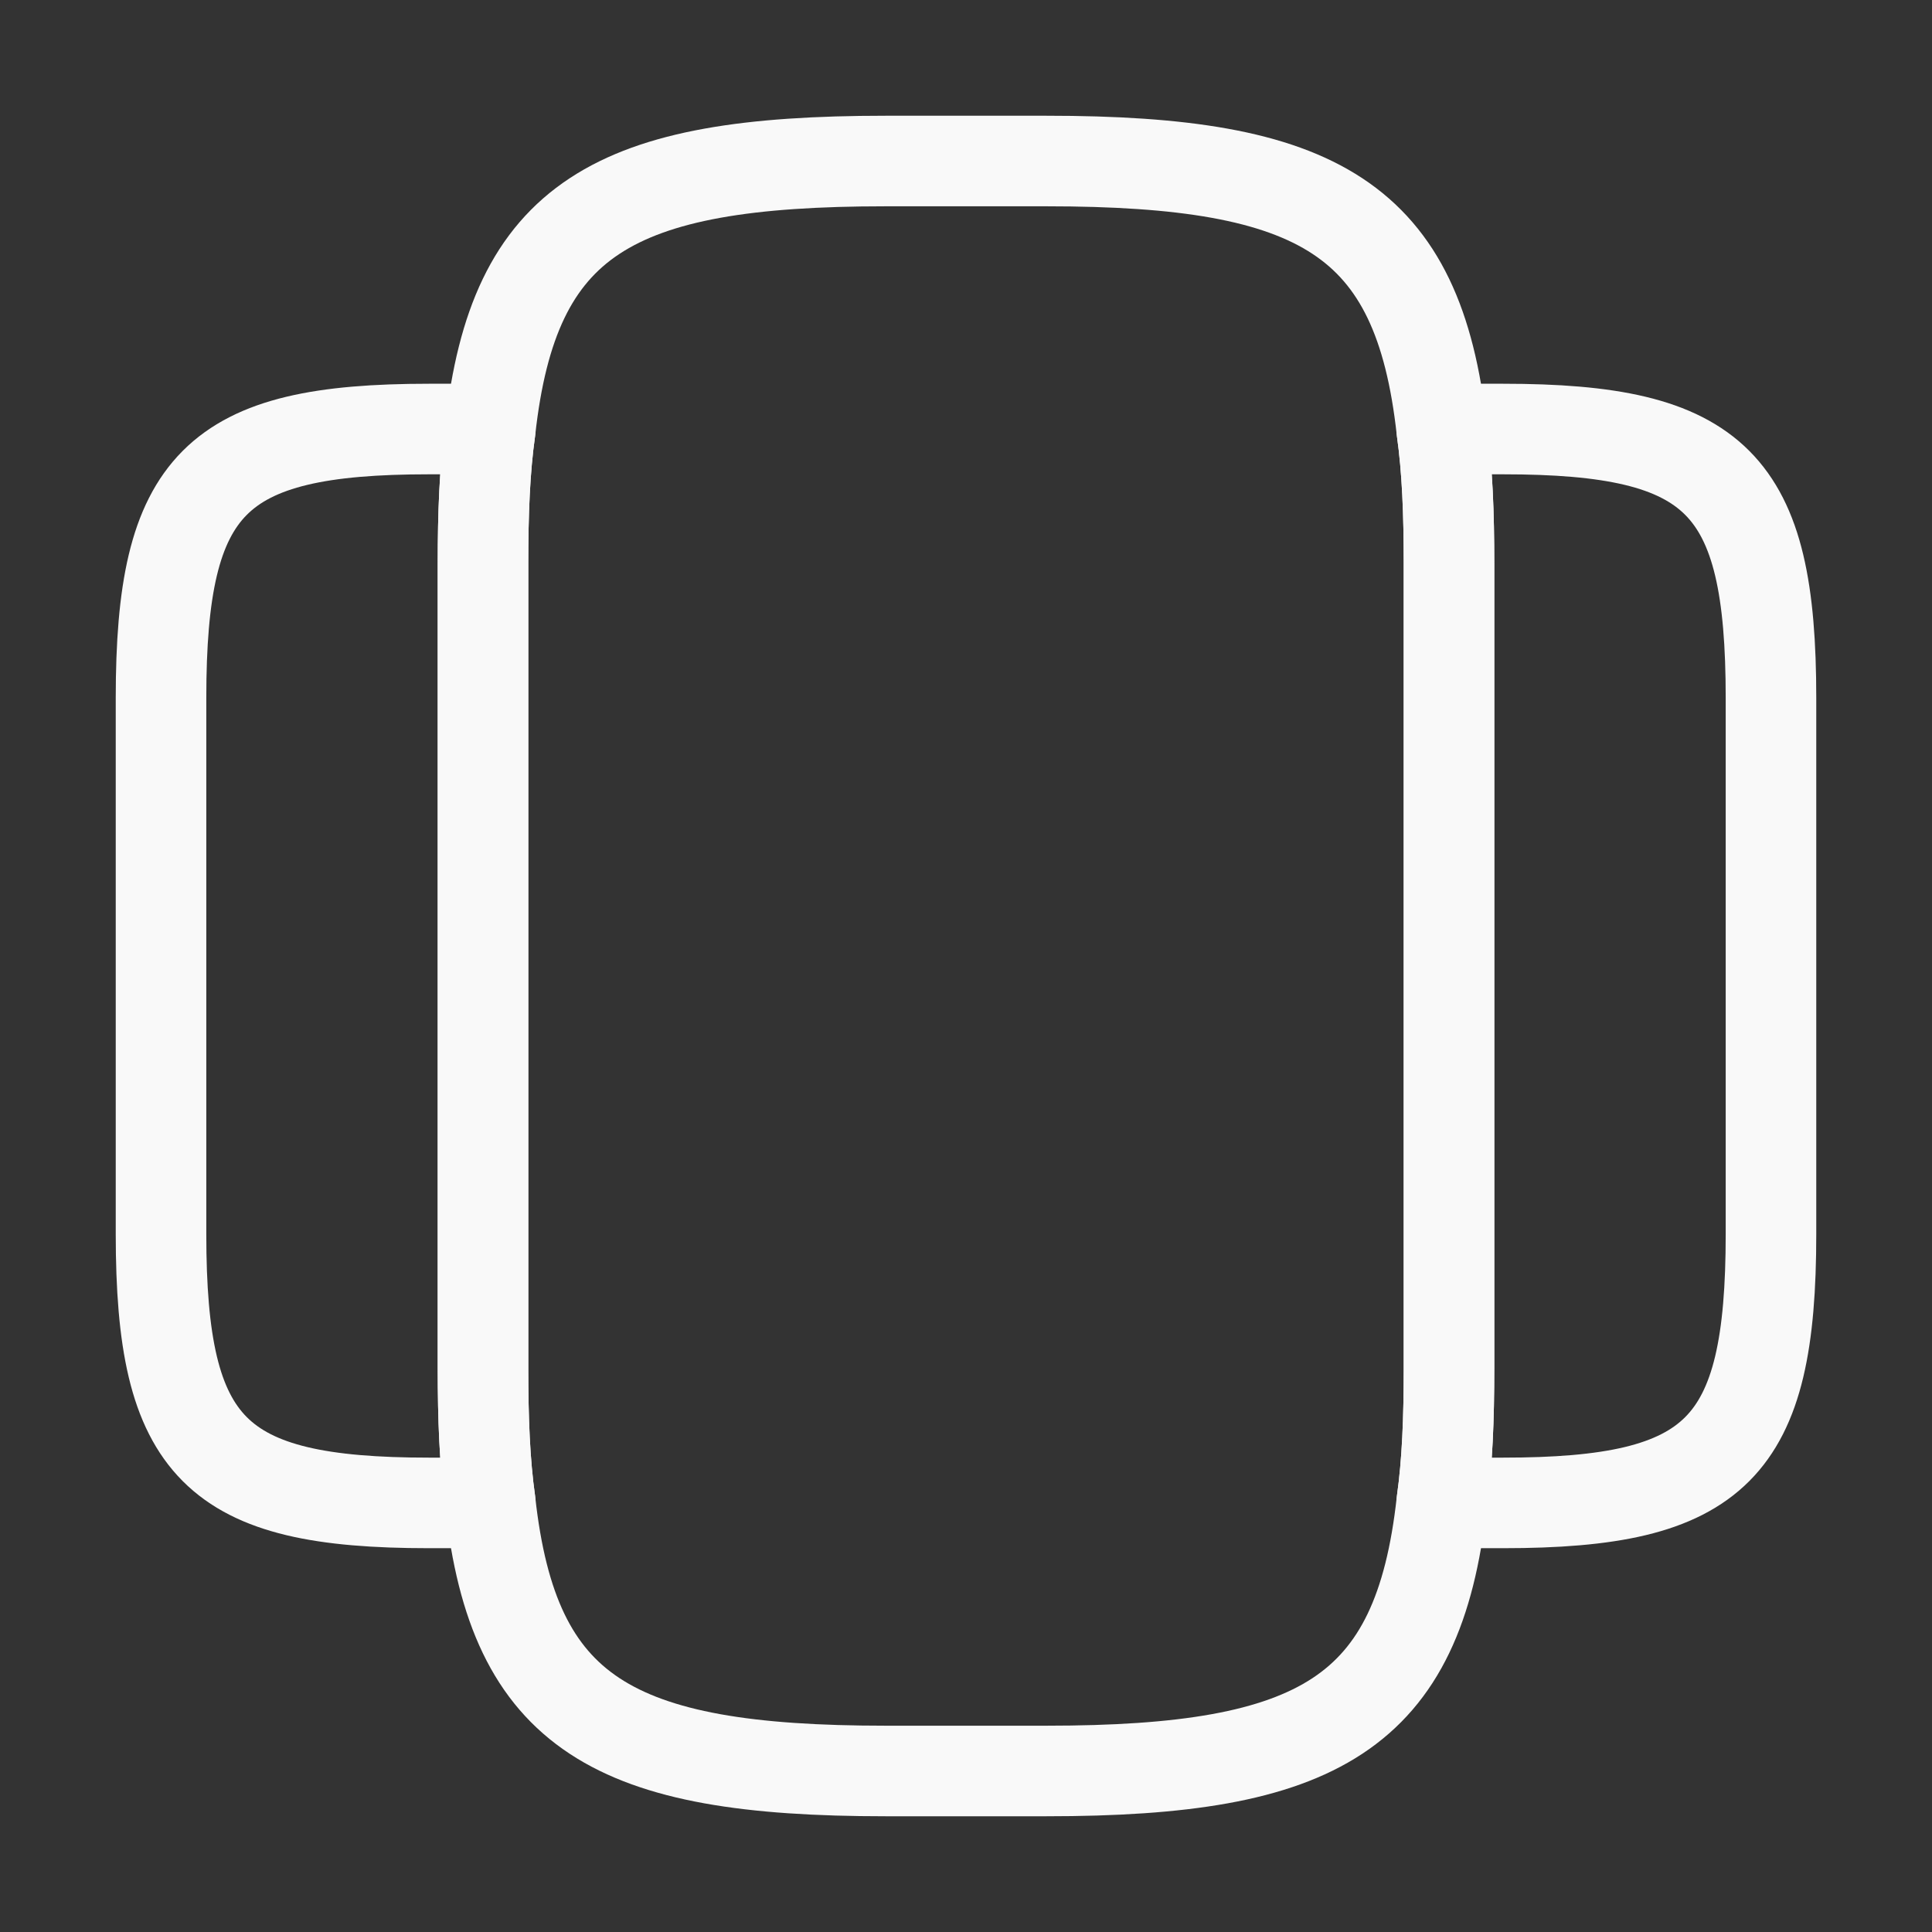
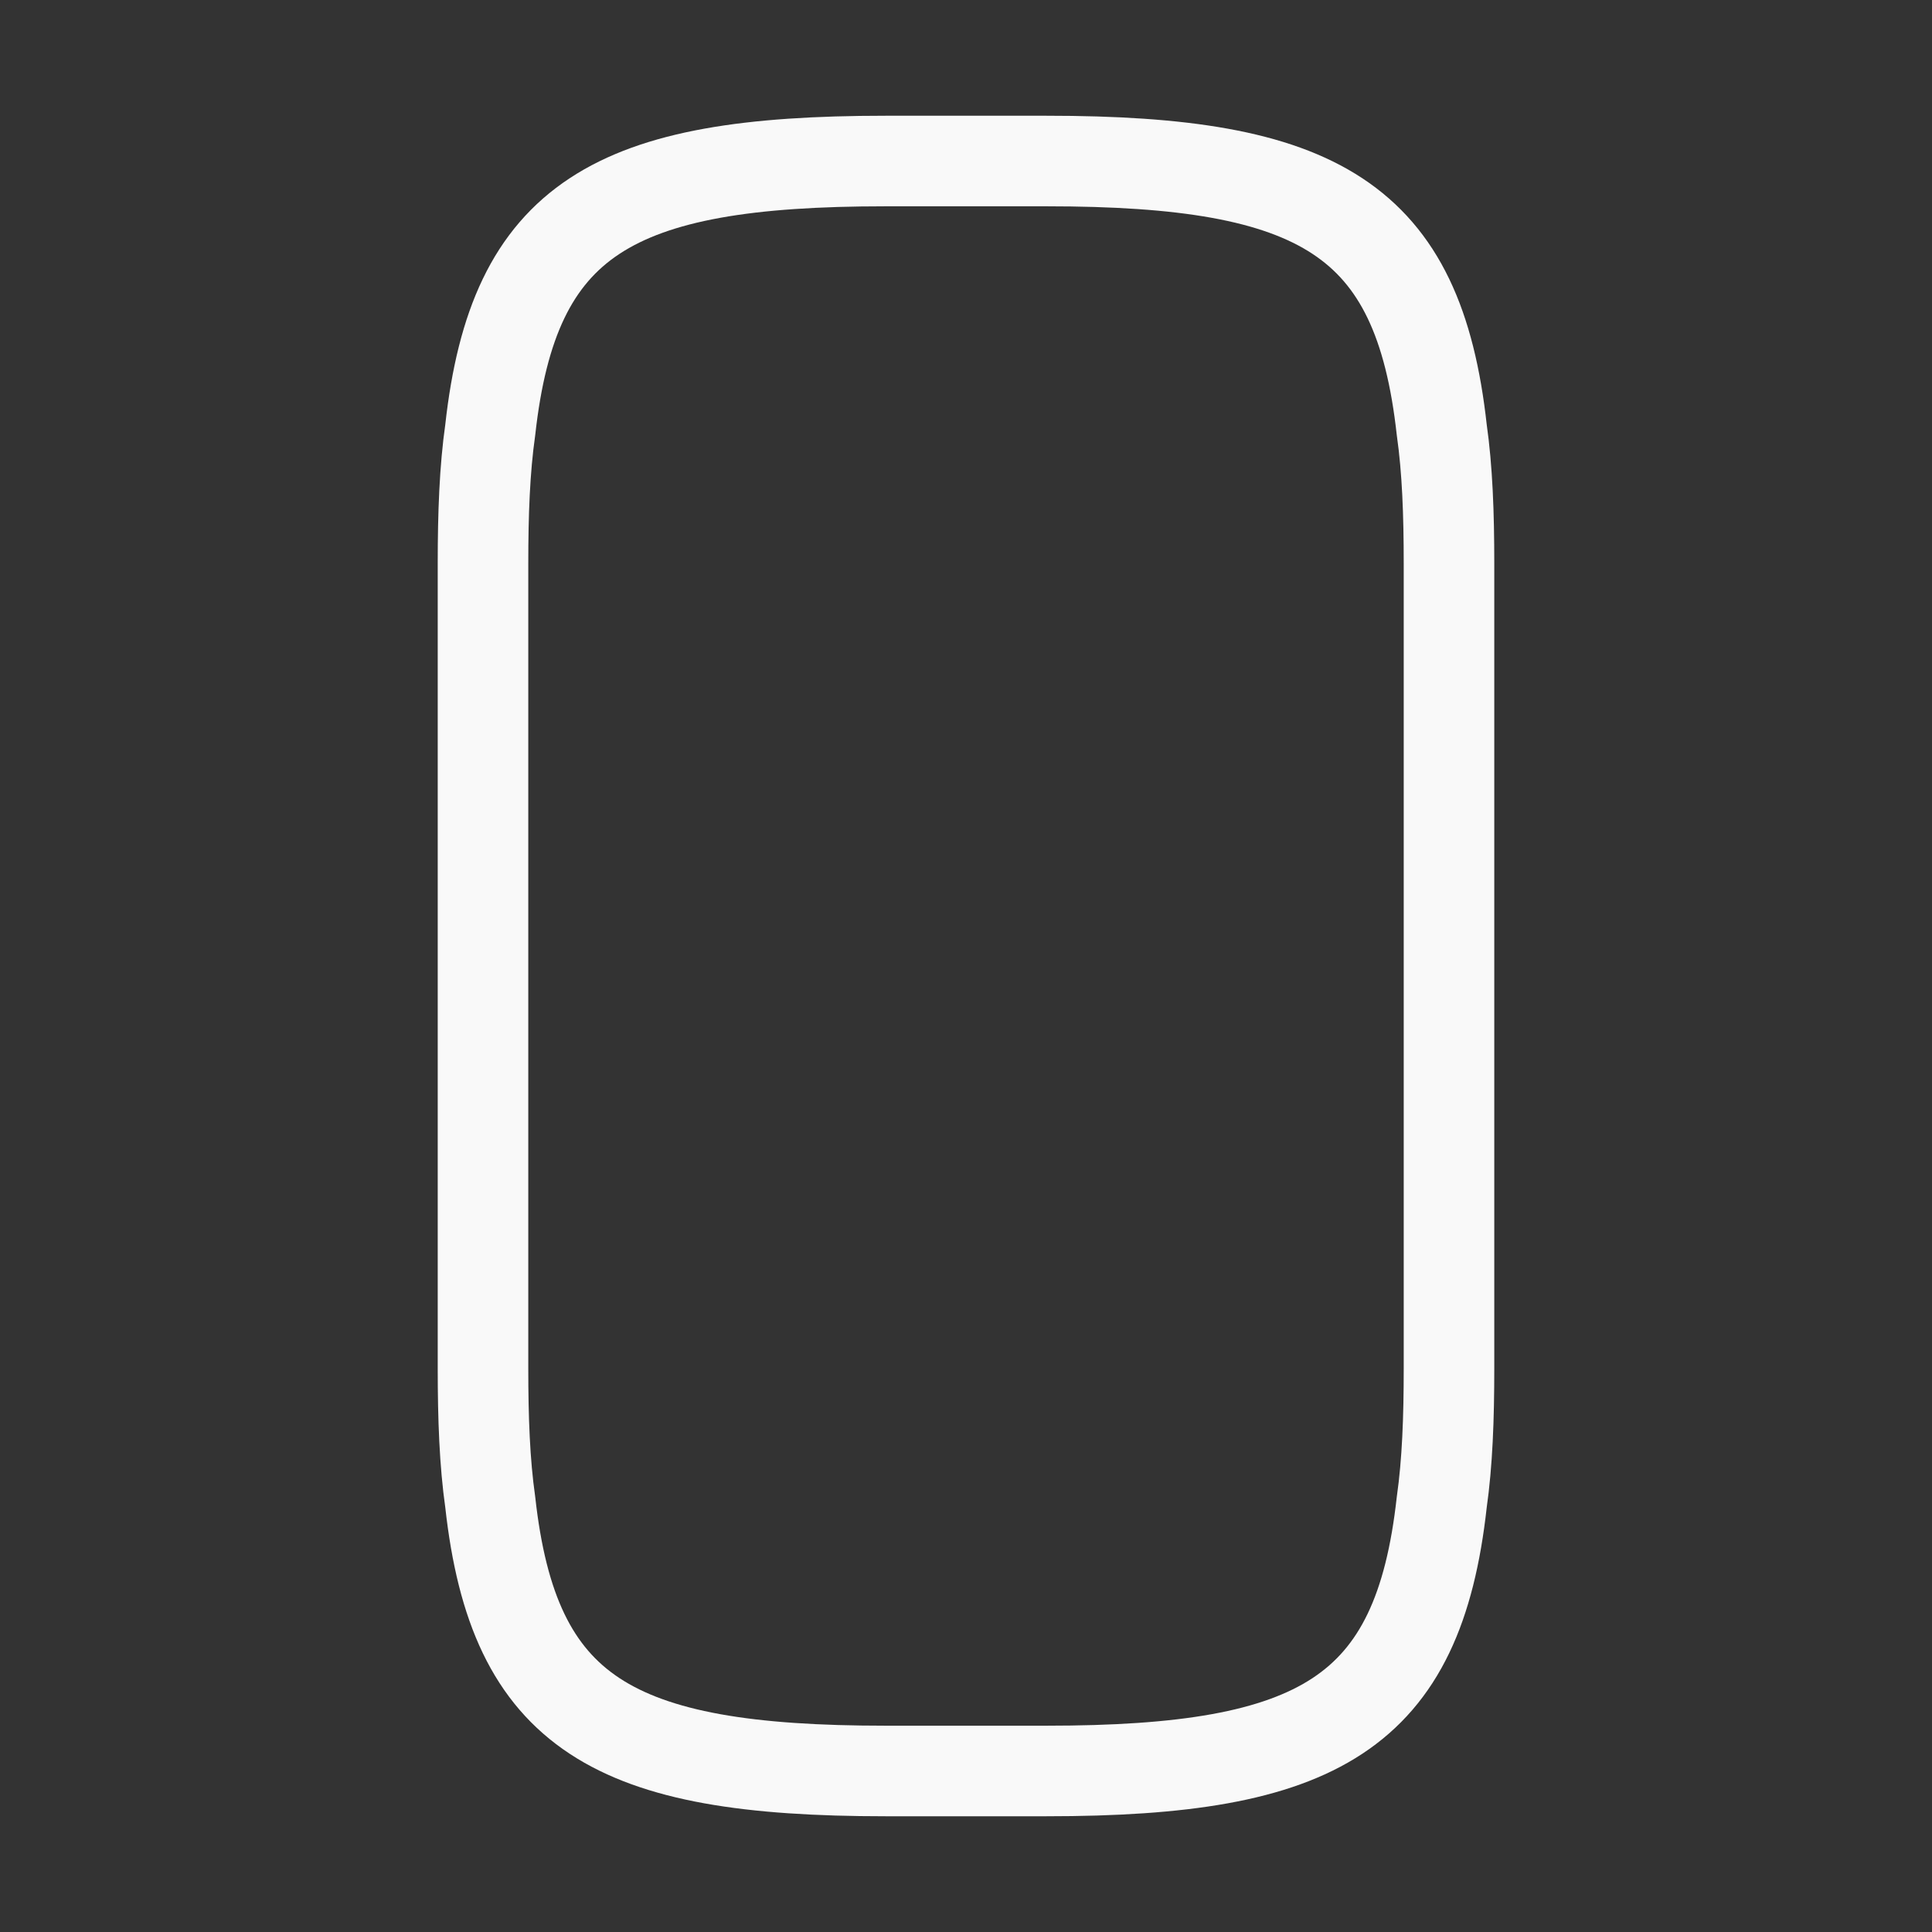
<svg xmlns="http://www.w3.org/2000/svg" width="32" height="32" viewBox="0 0 32 32" fill="none">
  <rect x="0" y="0" width="32" height="32" fill="#333333" stroke="none" />
  <path d="M24 9.333V22.666C24 23.493 23.973 24.227 23.88 24.88C23.493 28.387 21.84 29.333 17.333 29.333H14.667C10.16 29.333 8.507 28.387 8.12 24.88C8.027 24.227 8 23.493 8 22.666V9.333C8 8.507 8.027 7.773 8.12 7.12C8.507 3.613 10.16 2.667 14.667 2.667H17.333C21.84 2.667 23.493 3.613 23.88 7.12C23.973 7.773 24 8.507 24 9.333Z" stroke="#F9F9F9" stroke-width="1.5" stroke-linecap="round" stroke-linejoin="round" />
-   <path d="M8 22.666C8 23.493 8.027 24.226 8.12 24.88C7.933 24.893 7.76 24.893 7.56 24.893H7.107C3.56 24.893 2.667 24 2.667 20.44V11.56C2.667 8 3.56 7.106 7.107 7.106H7.56C7.76 7.106 7.933 7.106 8.12 7.12C8.027 7.773 8 8.506 8 9.333V22.666Z" stroke="#F9F9F9" stroke-width="1.5" stroke-linecap="round" stroke-linejoin="round" />
-   <path d="M29.333 11.56V20.44C29.333 24 28.44 24.893 24.893 24.893H24.44C24.24 24.893 24.067 24.893 23.88 24.88C23.973 24.226 24 23.493 24 22.666V9.333C24 8.506 23.973 7.773 23.88 7.12C24.067 7.106 24.24 7.106 24.44 7.106H24.893C28.44 7.106 29.333 8 29.333 11.56Z" stroke="#F9F9F9" stroke-width="1.5" stroke-linecap="round" stroke-linejoin="round" />
</svg>